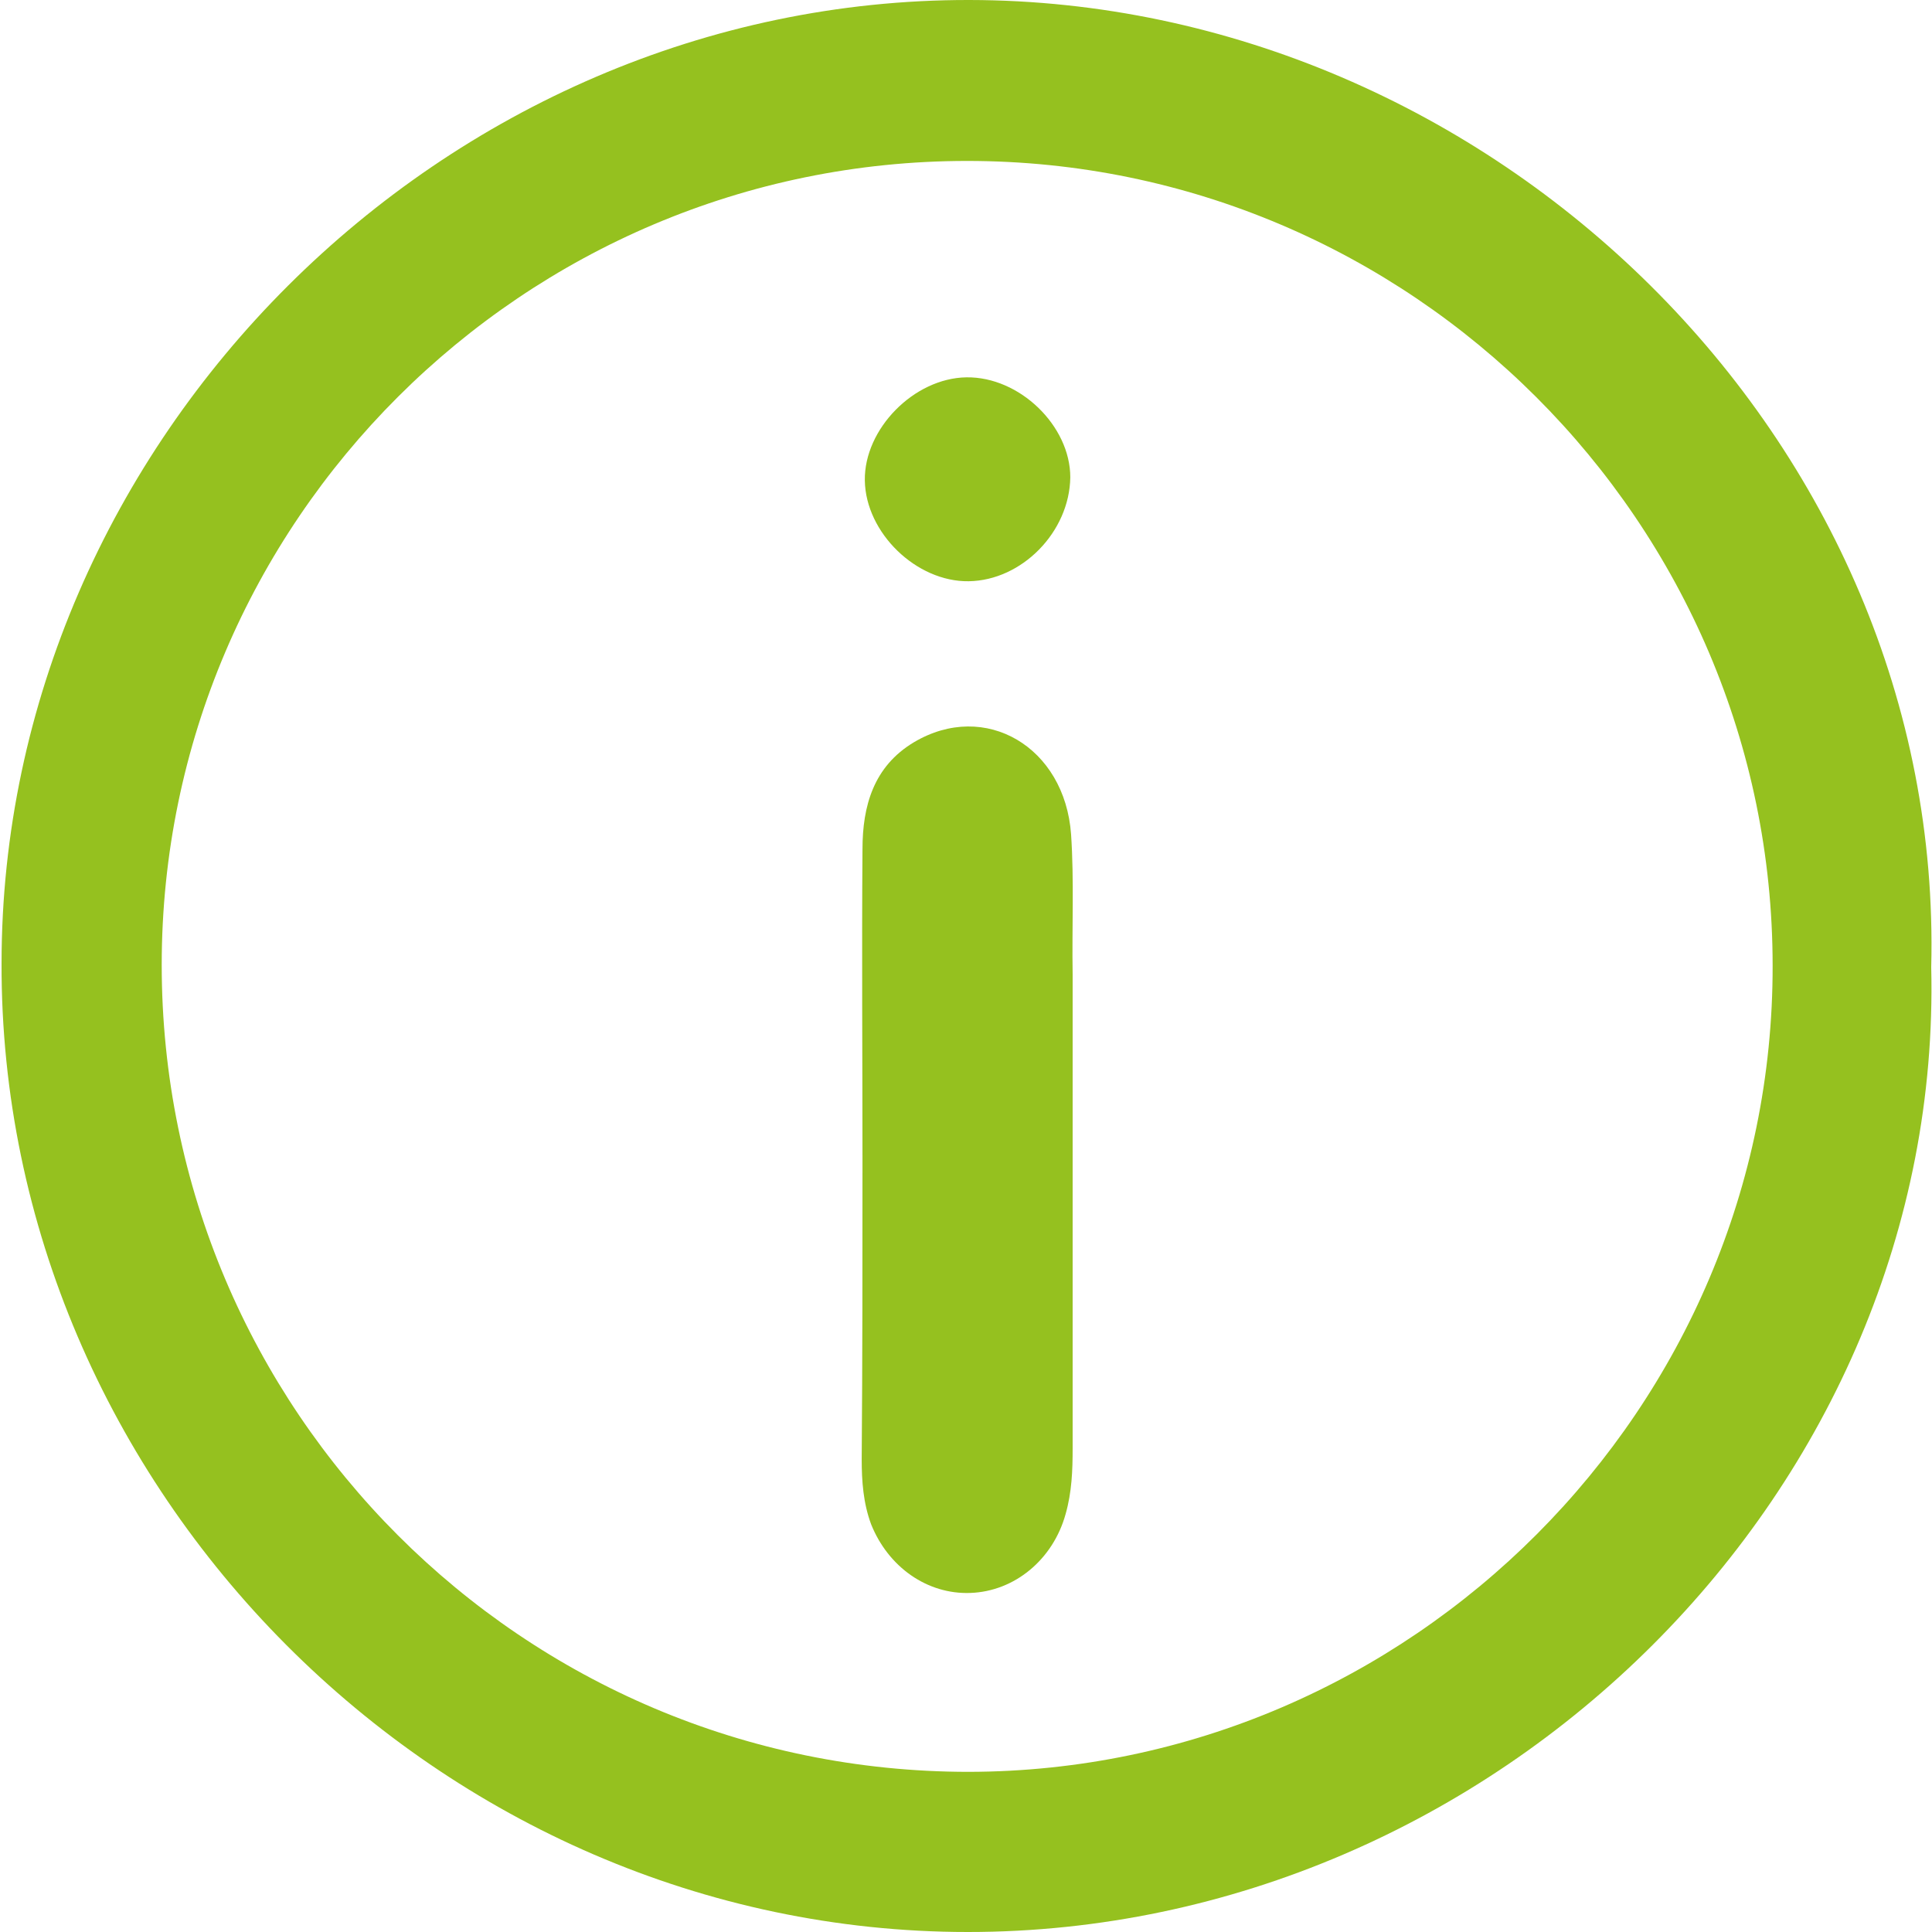
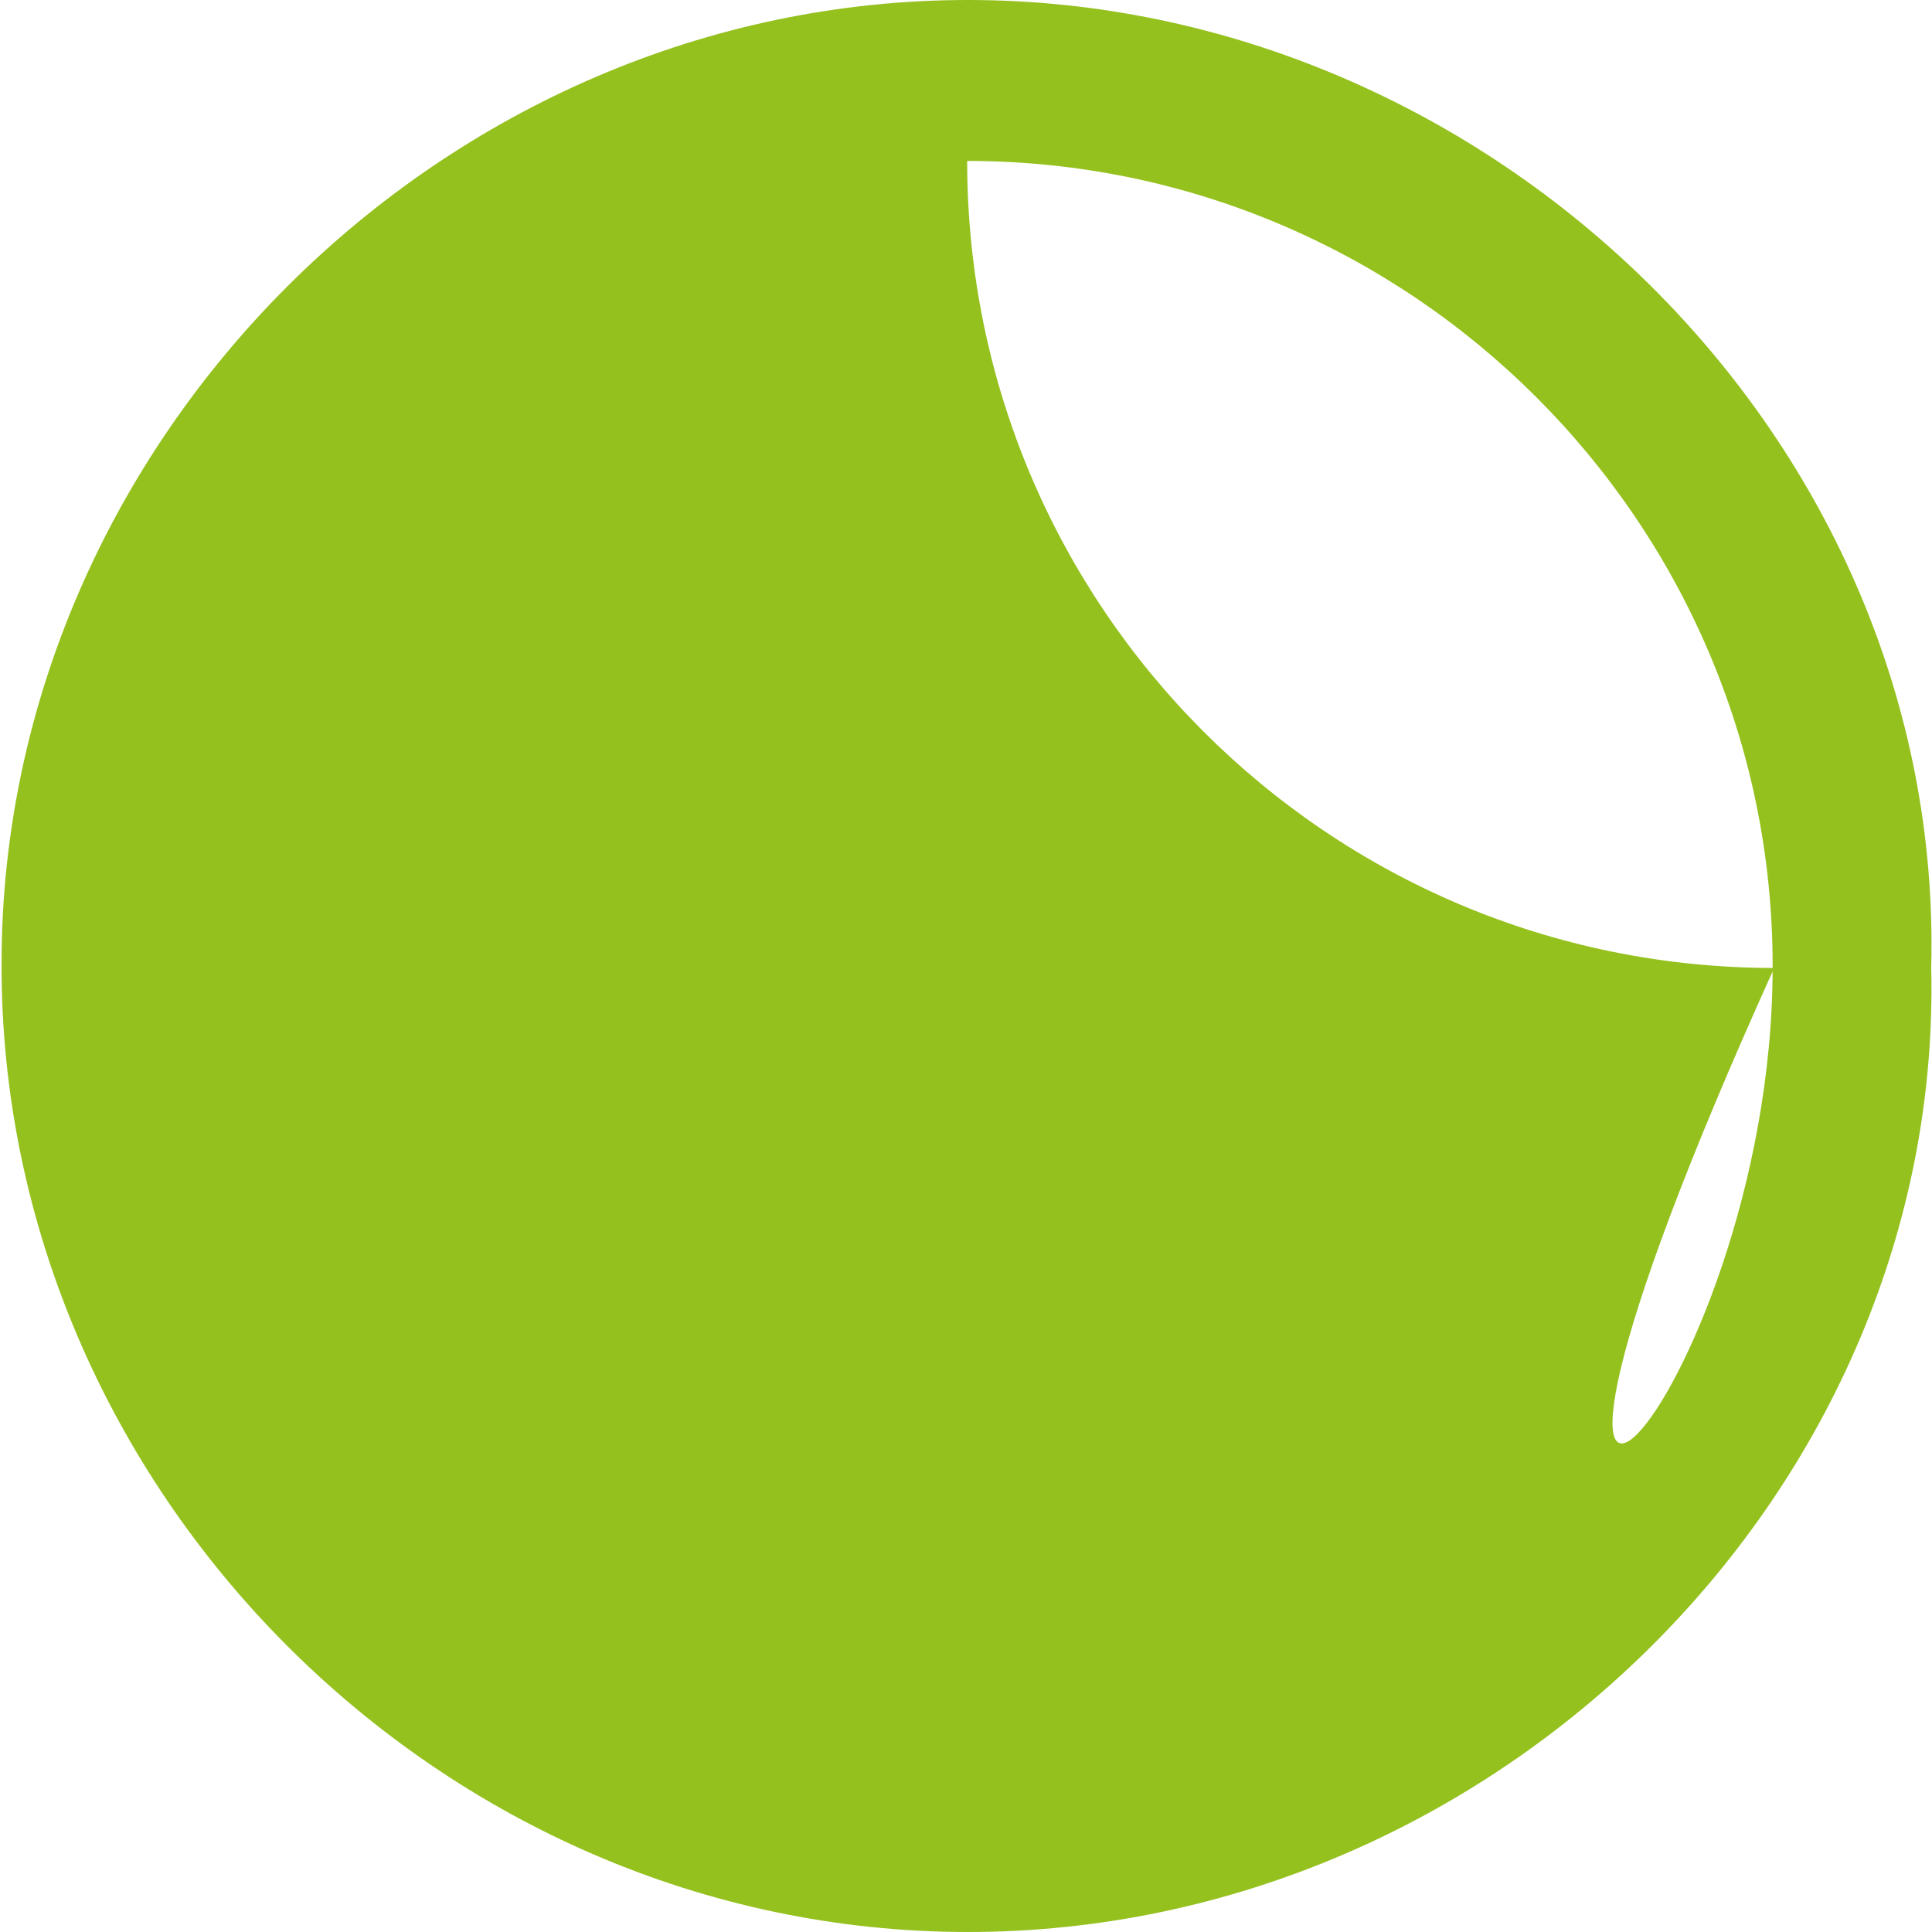
<svg xmlns="http://www.w3.org/2000/svg" version="1.1" id="Ebene_1" x="0px" y="0px" viewBox="0 0 247.1 247.3" style="enable-background:new 0 0 247.1 247.3;" xml:space="preserve" width="200" height="200">
  <style type="text/css">
	.st0{fill:#95C11F;}
</style>
  <g>
-     <path class="st0" d="M247.1,123.8c1.6,66.7-55.6,123.5-123.3,123.5c-67.6,0-123.9-56.7-123.7-124C0.1,56.5,56.6-0.1,124,0   C190.7,0.1,248.8,56.2,247.1,123.8z M226.8,123.6c0-56.7-46.3-103-103.1-103c-56.8,0-103.1,46.2-103.1,102.9   c0,57,46.2,103.3,103.3,103.3C180.5,226.7,226.9,180.2,226.8,123.6z" />
-     <path class="st0" d="M110.3,148.5c0-13.3-0.1-26.5,0-39.8c0-5.5,1.4-10.6,6.6-13.7c9.1-5.4,19.3,0.6,20.1,11.8   c0.4,5.9,0.1,11.9,0.2,17.9c0,20.2,0,40.5,0,60.7c0,2.8-0.1,5.6-0.9,8.4c-1.6,5.8-6.5,9.9-12.2,10.1c-5.5,0.2-10.5-3.3-12.7-8.8   c-1-2.7-1.2-5.5-1.2-8.3C110.3,174.1,110.3,161.3,110.3,148.5z" />
-     <path class="st0" d="M123.9,74.4c-6.7,0.1-13.2-6.2-13.3-12.9c-0.1-6.6,6.3-13.1,13-13.2c6.8-0.1,13.3,6.2,13.3,12.8   C136.8,68.1,130.7,74.3,123.9,74.4z" />
+     <path class="st0" d="M247.1,123.8c1.6,66.7-55.6,123.5-123.3,123.5c-67.6,0-123.9-56.7-123.7-124C0.1,56.5,56.6-0.1,124,0   C190.7,0.1,248.8,56.2,247.1,123.8z M226.8,123.6c0-56.7-46.3-103-103.1-103c0,57,46.2,103.3,103.3,103.3C180.5,226.7,226.9,180.2,226.8,123.6z" />
  </g>
</svg>